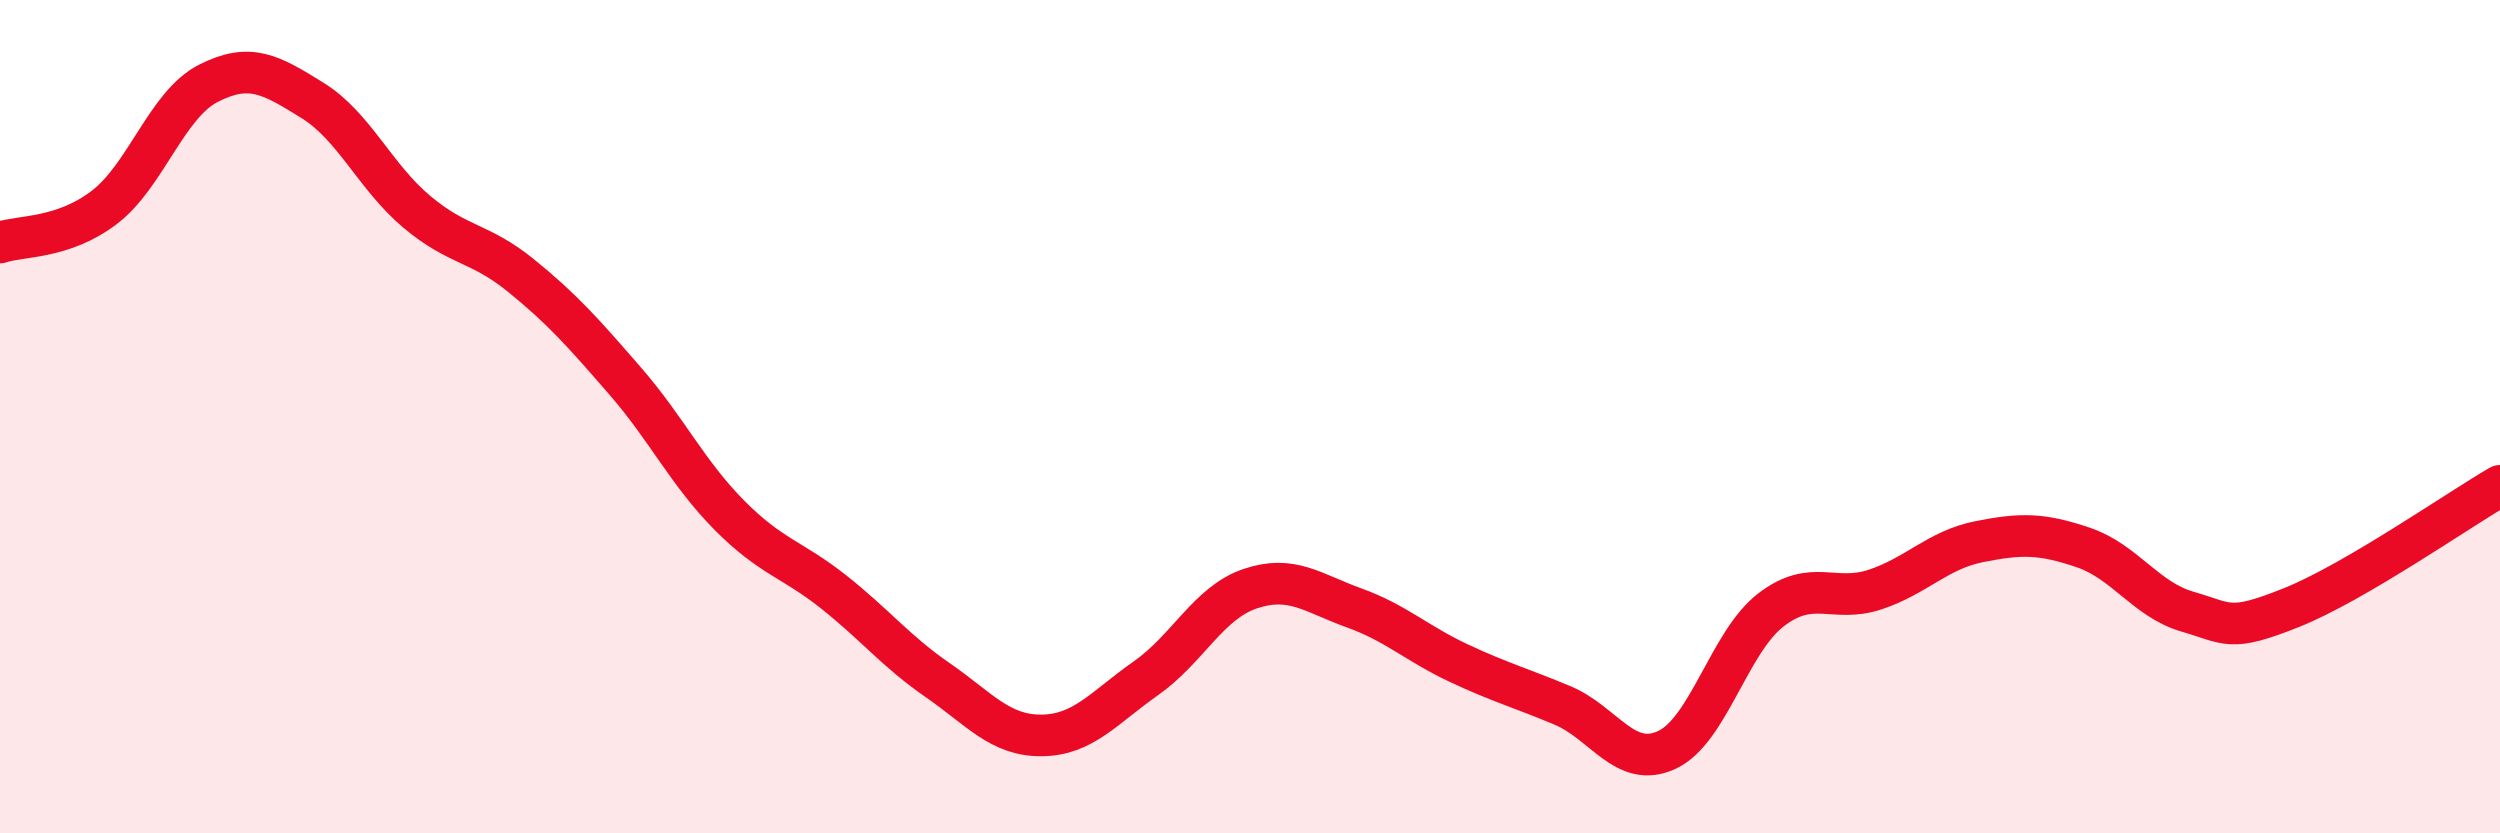
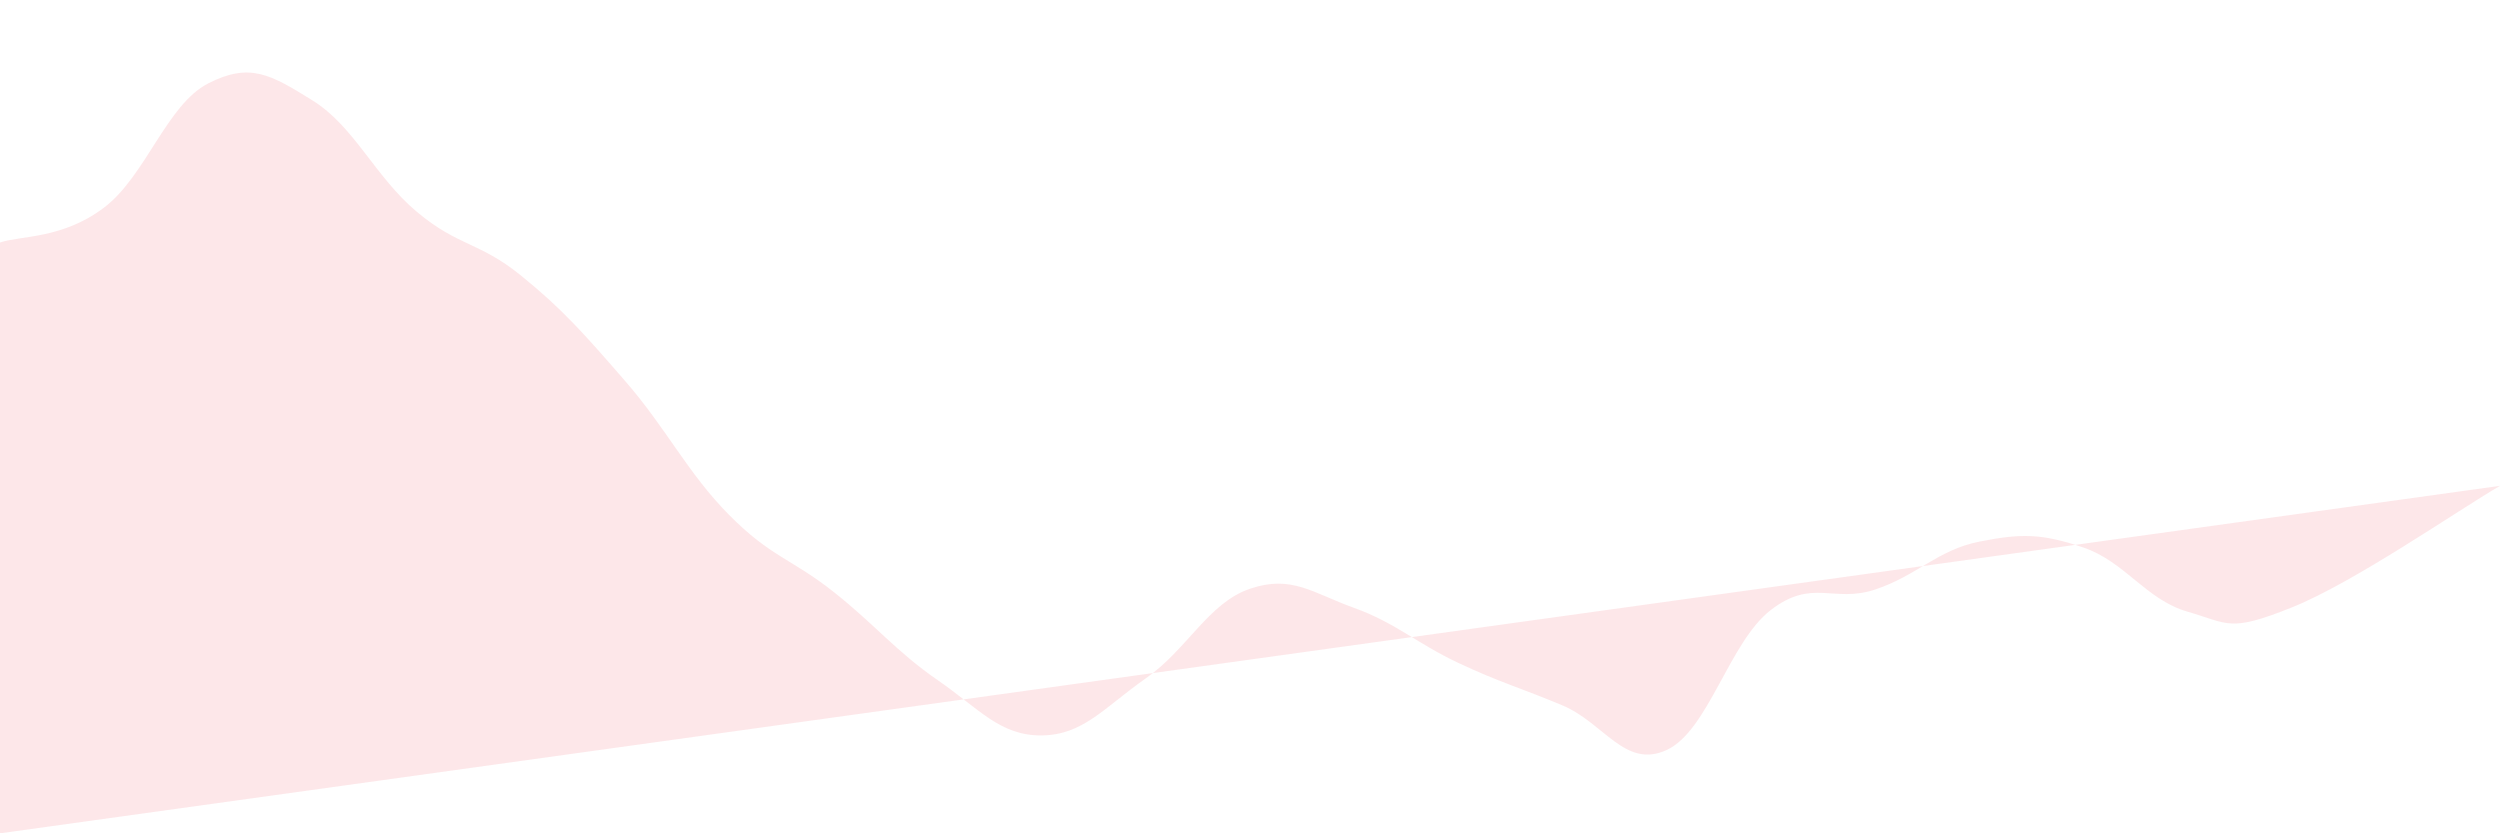
<svg xmlns="http://www.w3.org/2000/svg" width="60" height="20" viewBox="0 0 60 20">
-   <path d="M 0,5.82 C 0.5,5.65 1.5,5.74 2.5,4.98 C 3.5,4.22 4,2.51 5,2 C 6,1.49 6.5,1.79 7.5,2.41 C 8.5,3.03 9,4.24 10,5.08 C 11,5.92 11.5,5.8 12.5,6.61 C 13.5,7.42 14,7.99 15,9.14 C 16,10.29 16.5,11.35 17.5,12.36 C 18.5,13.37 19,13.41 20,14.2 C 21,14.99 21.5,15.63 22.5,16.32 C 23.5,17.01 24,17.66 25,17.65 C 26,17.64 26.5,16.98 27.5,16.28 C 28.5,15.58 29,14.47 30,14.13 C 31,13.79 31.5,14.23 32.5,14.59 C 33.5,14.95 34,15.44 35,15.91 C 36,16.38 36.5,16.51 37.5,16.93 C 38.5,17.35 39,18.46 40,18 C 41,17.54 41.5,15.41 42.5,14.64 C 43.5,13.87 44,14.48 45,14.15 C 46,13.82 46.5,13.2 47.5,13 C 48.5,12.8 49,12.8 50,13.14 C 51,13.48 51.5,14.39 52.5,14.68 C 53.5,14.97 53.5,15.18 55,14.58 C 56.5,13.98 59,12.24 60,11.66L60 20L0 20Z" fill="#EB0A25" opacity="0.1" stroke-linecap="round" stroke-linejoin="round" />
-   <path d="M 0,5.82 C 0.5,5.65 1.5,5.74 2.5,4.98 C 3.5,4.22 4,2.51 5,2 C 6,1.49 6.5,1.79 7.5,2.41 C 8.5,3.03 9,4.24 10,5.08 C 11,5.92 11.5,5.8 12.5,6.61 C 13.5,7.42 14,7.99 15,9.14 C 16,10.29 16.5,11.35 17.5,12.36 C 18.5,13.37 19,13.41 20,14.2 C 21,14.99 21.5,15.63 22.5,16.32 C 23.5,17.01 24,17.66 25,17.65 C 26,17.64 26.5,16.98 27.5,16.28 C 28.5,15.58 29,14.47 30,14.13 C 31,13.79 31.5,14.23 32.5,14.59 C 33.5,14.95 34,15.44 35,15.91 C 36,16.38 36.5,16.51 37.5,16.93 C 38.5,17.35 39,18.46 40,18 C 41,17.54 41.5,15.41 42.5,14.64 C 43.5,13.87 44,14.48 45,14.15 C 46,13.82 46.5,13.2 47.5,13 C 48.5,12.8 49,12.8 50,13.14 C 51,13.48 51.5,14.39 52.5,14.68 C 53.5,14.97 53.5,15.18 55,14.58 C 56.5,13.98 59,12.24 60,11.66" stroke="#EB0A25" stroke-width="1" fill="none" stroke-linecap="round" stroke-linejoin="round" />
+   <path d="M 0,5.82 C 0.5,5.65 1.5,5.74 2.5,4.98 C 3.5,4.22 4,2.51 5,2 C 6,1.49 6.5,1.79 7.5,2.41 C 8.5,3.03 9,4.24 10,5.08 C 11,5.92 11.5,5.8 12.5,6.61 C 13.5,7.42 14,7.99 15,9.14 C 16,10.29 16.5,11.35 17.5,12.36 C 18.5,13.37 19,13.41 20,14.2 C 21,14.99 21.5,15.63 22.5,16.32 C 23.5,17.01 24,17.66 25,17.65 C 26,17.64 26.5,16.98 27.5,16.28 C 28.5,15.58 29,14.47 30,14.13 C 31,13.79 31.5,14.23 32.5,14.59 C 33.5,14.95 34,15.44 35,15.91 C 36,16.38 36.5,16.51 37.5,16.93 C 38.5,17.35 39,18.46 40,18 C 41,17.54 41.5,15.41 42.5,14.64 C 43.5,13.87 44,14.48 45,14.15 C 46,13.82 46.5,13.2 47.5,13 C 48.5,12.8 49,12.8 50,13.14 C 51,13.48 51.5,14.39 52.5,14.68 C 53.5,14.97 53.5,15.18 55,14.58 C 56.5,13.98 59,12.24 60,11.66L0 20Z" fill="#EB0A25" opacity="0.1" stroke-linecap="round" stroke-linejoin="round" />
</svg>